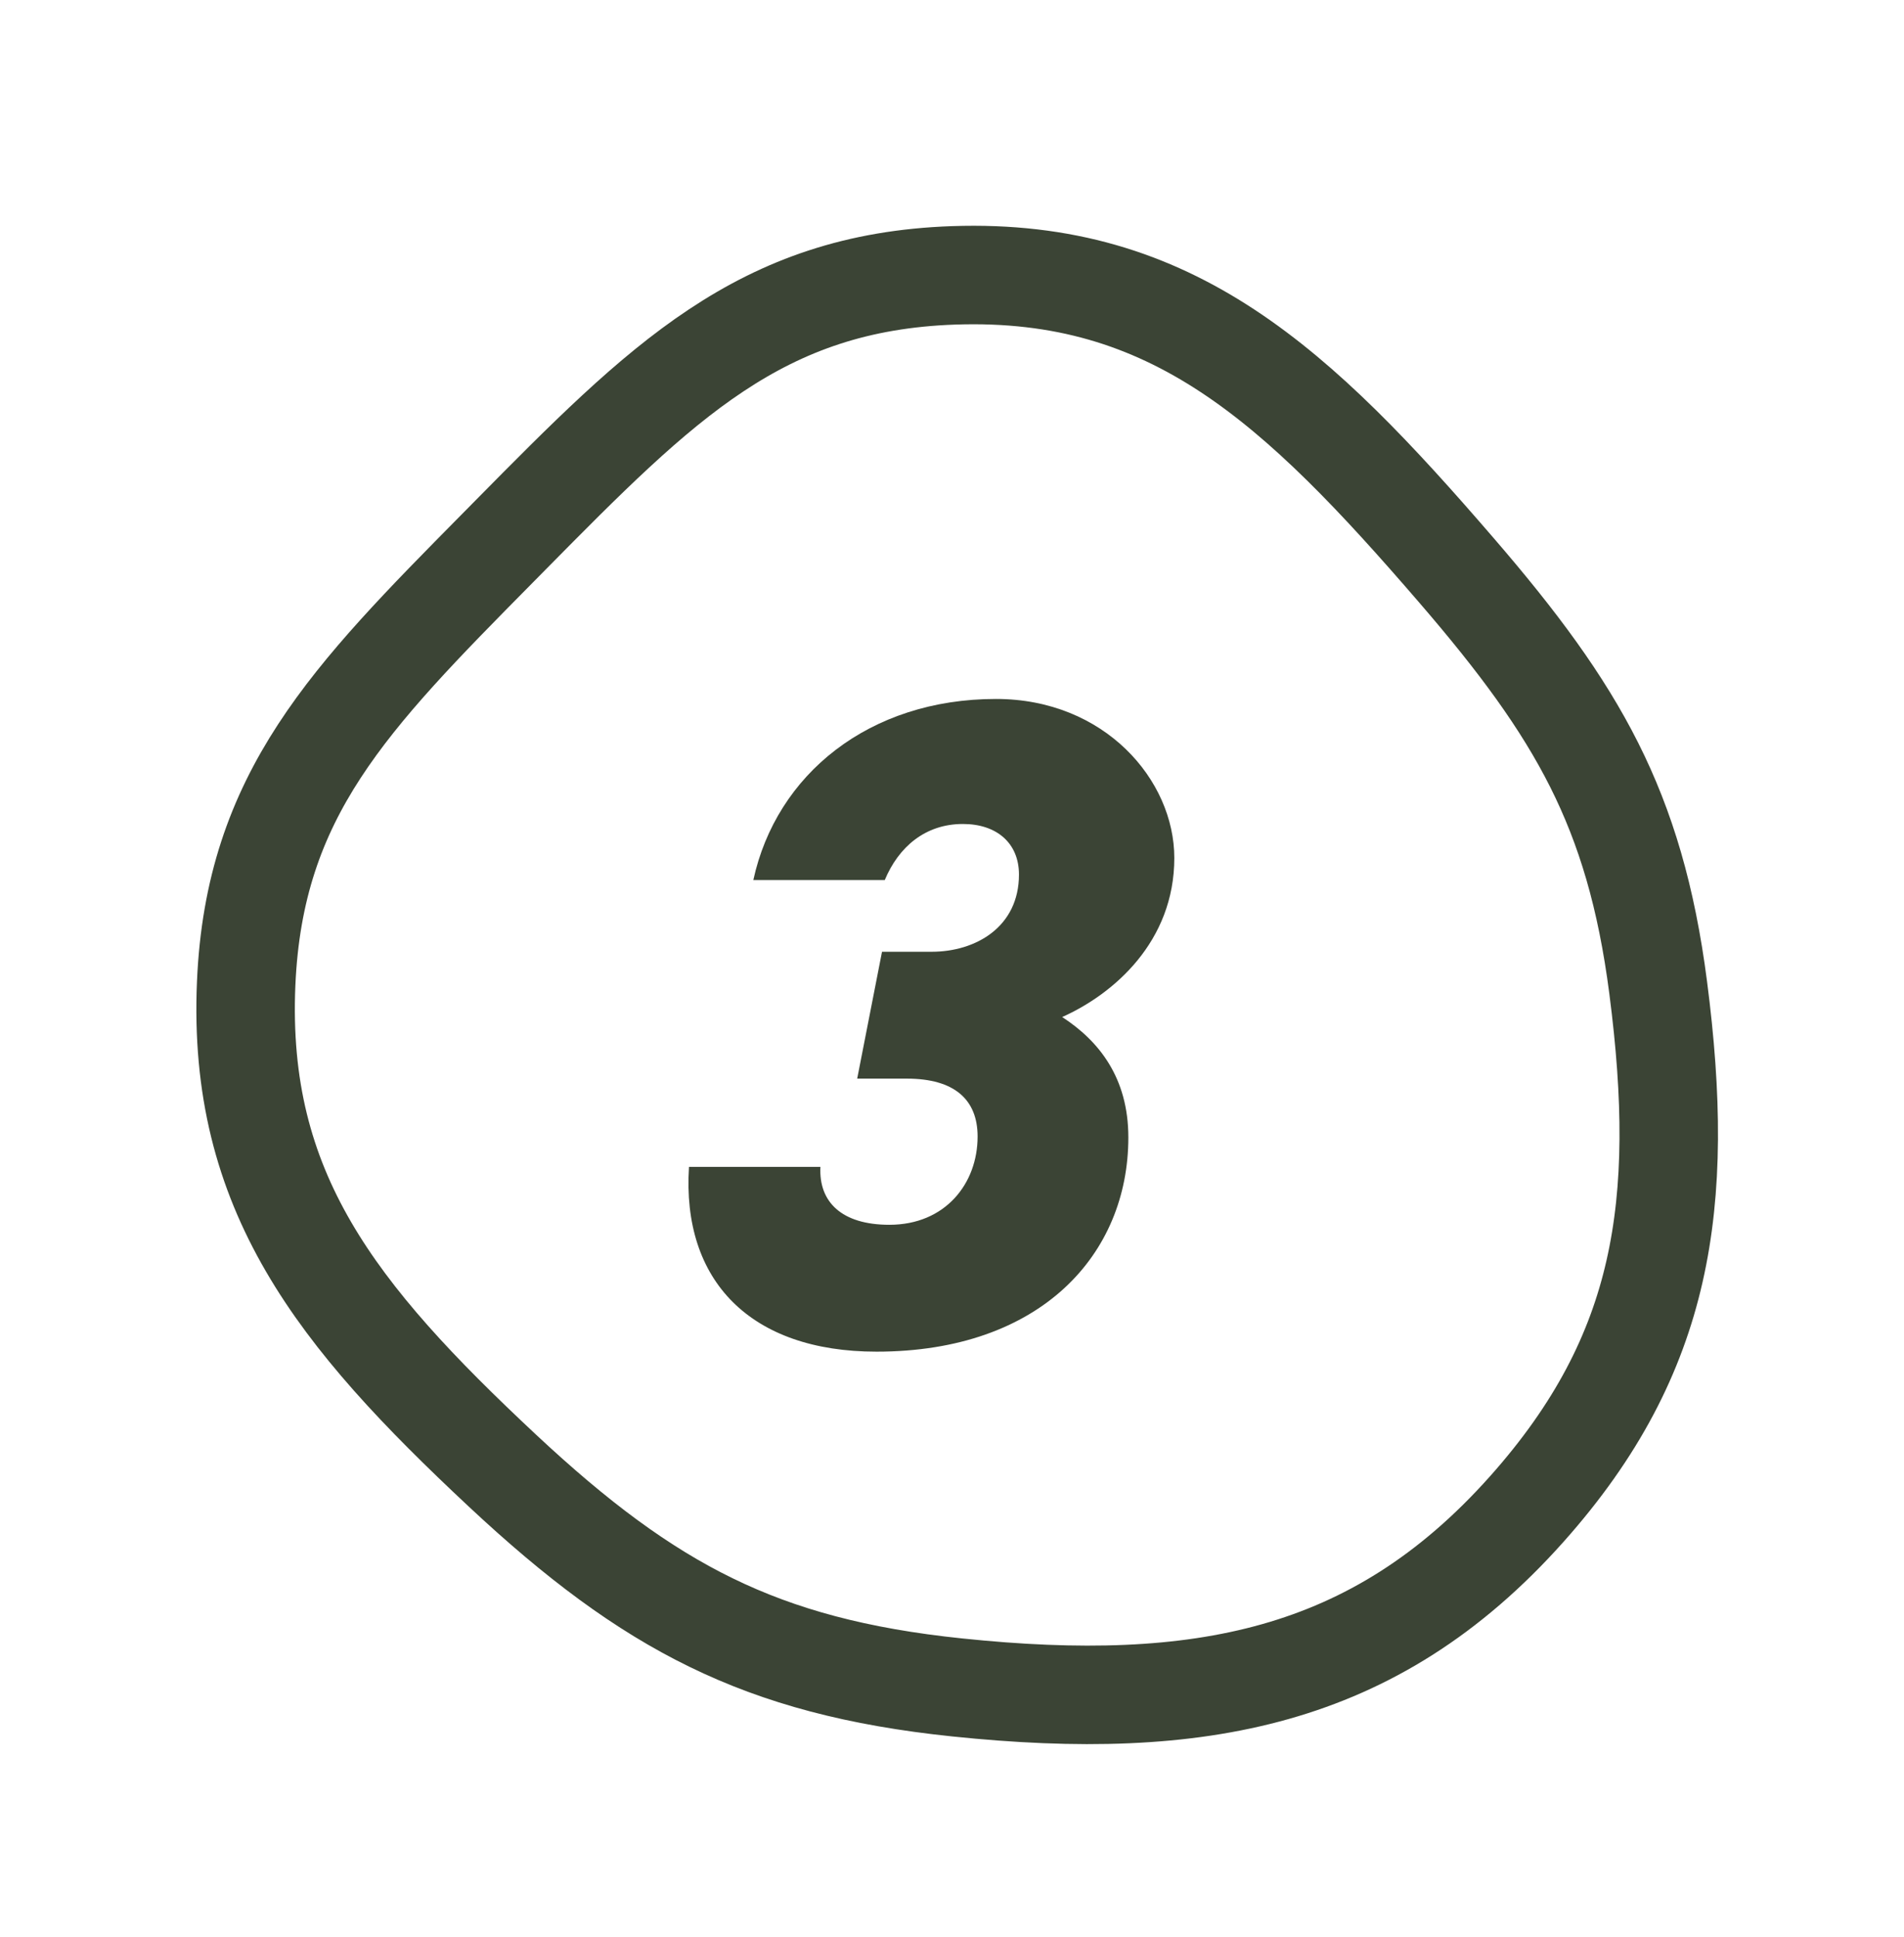
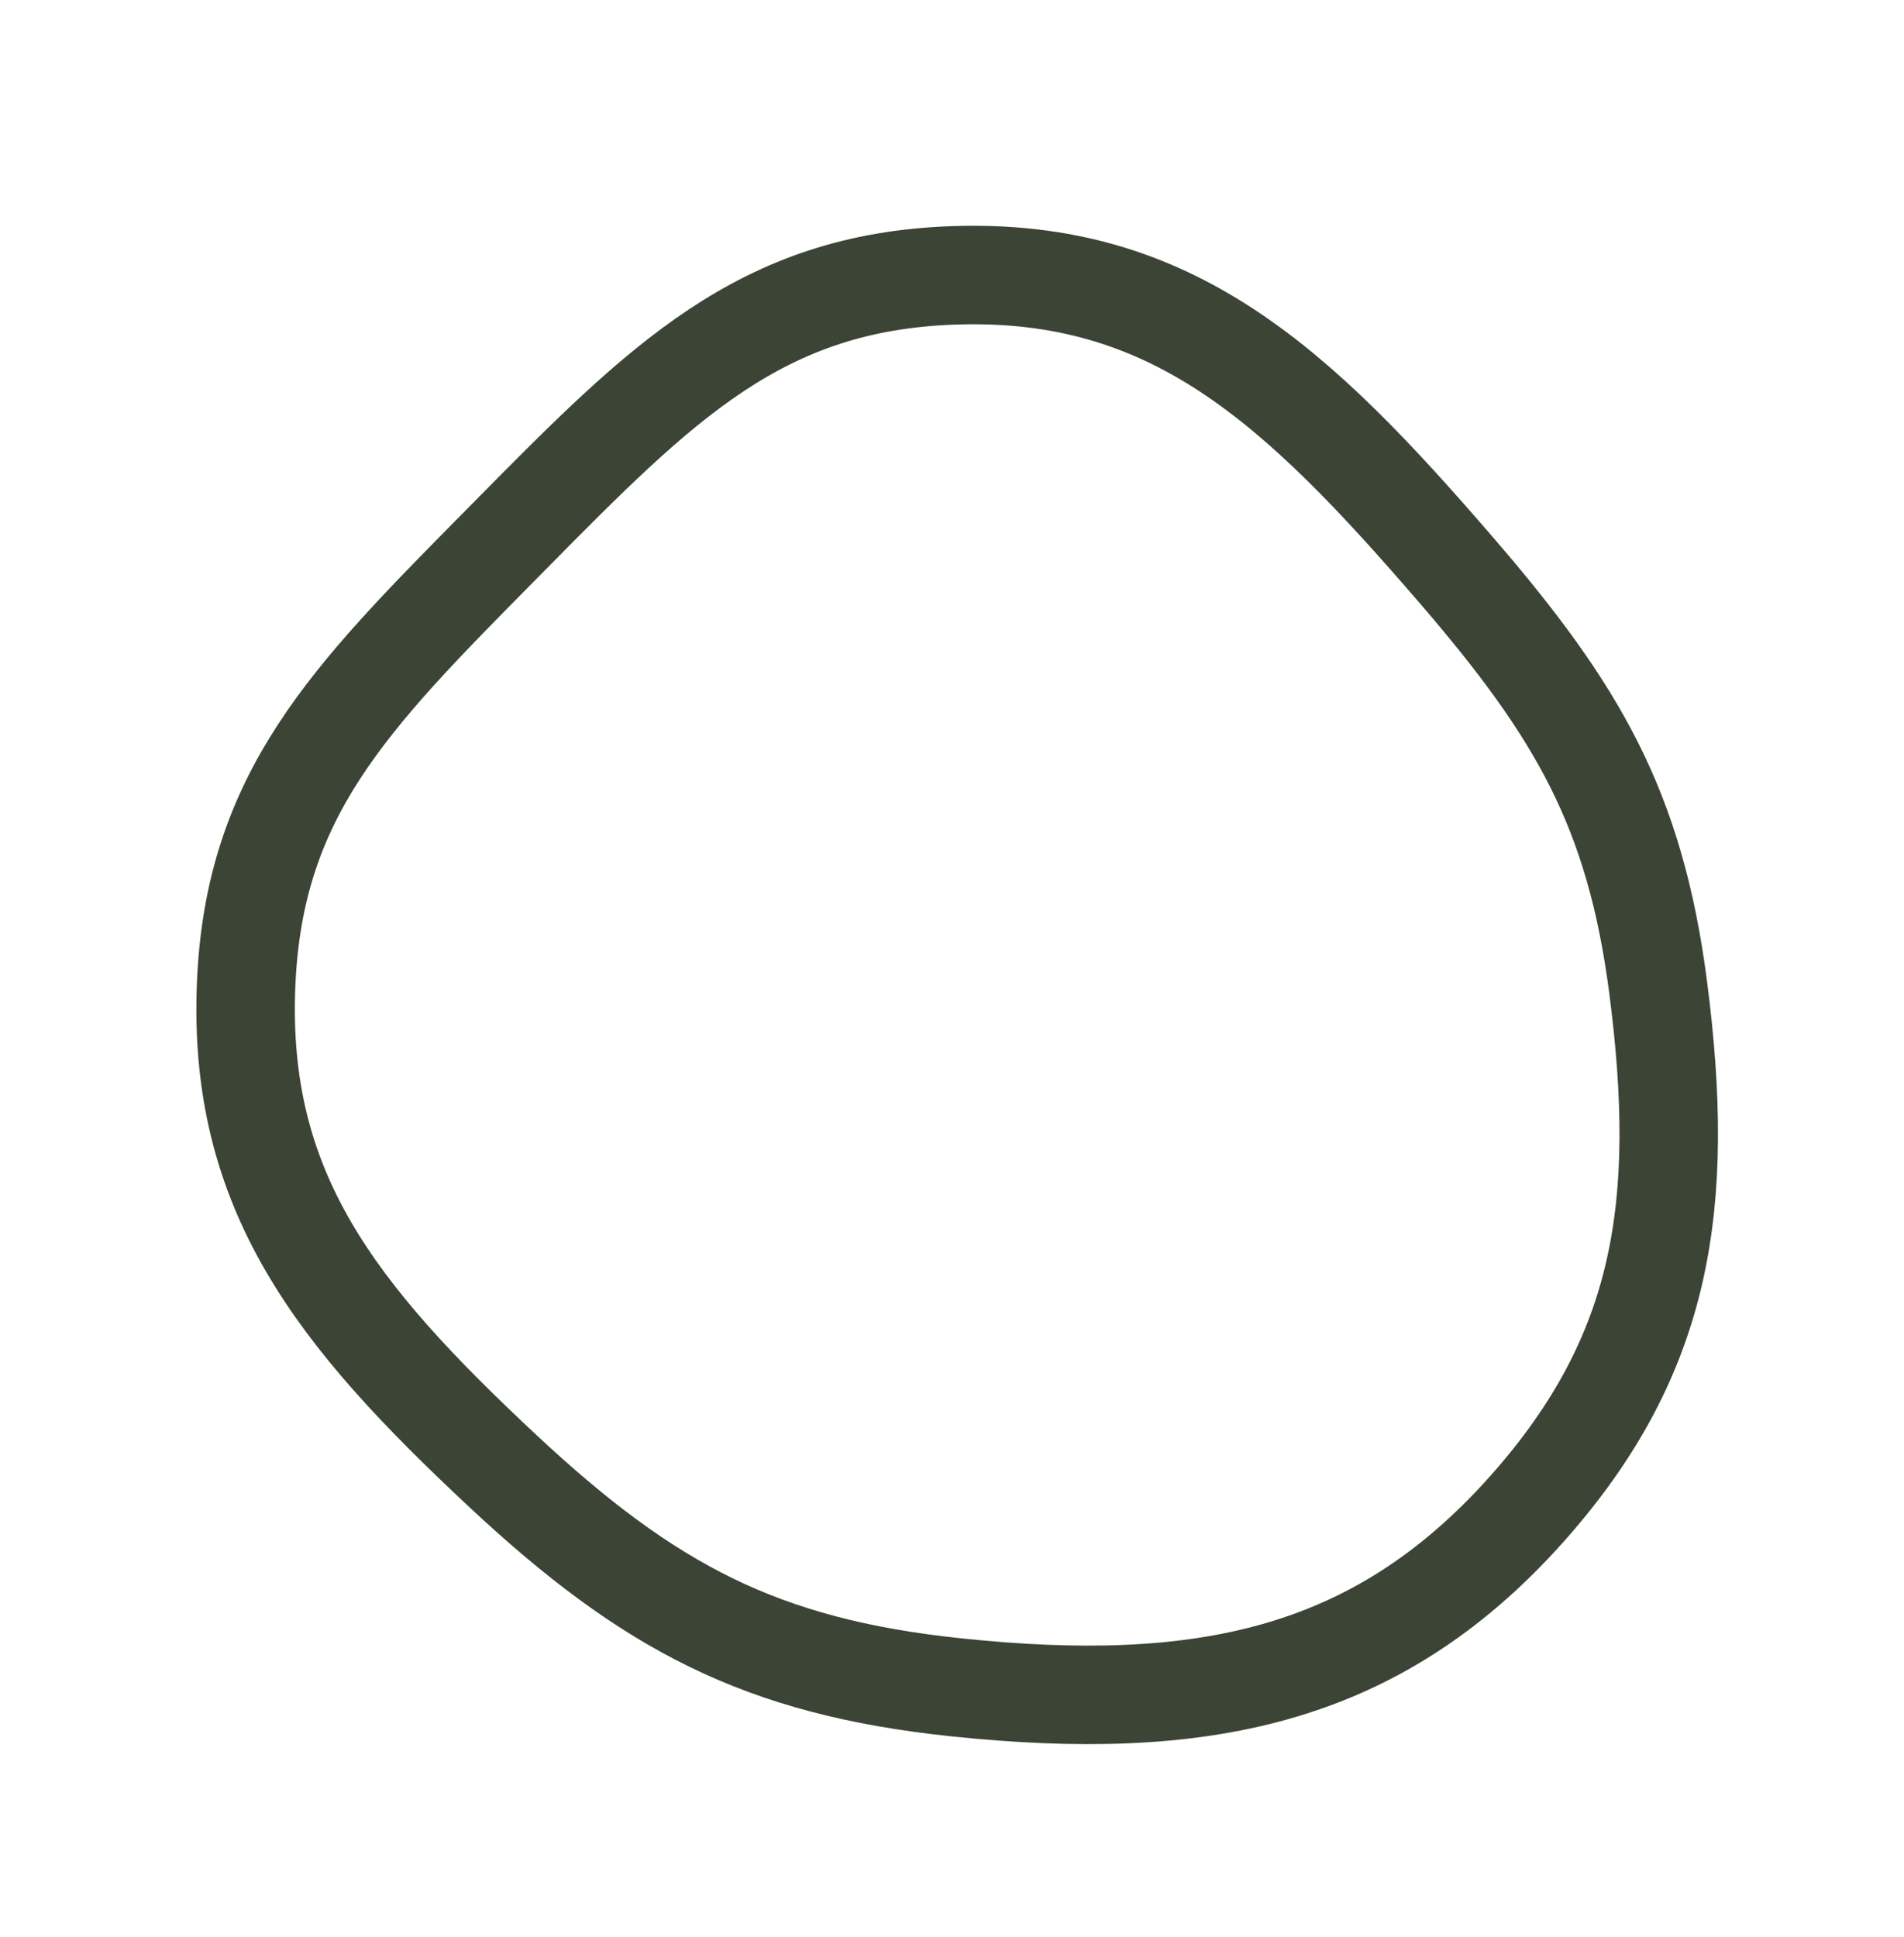
<svg xmlns="http://www.w3.org/2000/svg" width="58" height="59" viewBox="0 0 58 59" fill="none">
-   <path d="M26.112 32.853L26.868 28.989H28.38C29.724 28.989 31.04 28.233 31.04 26.637C31.04 25.685 30.368 25.097 29.332 25.097C28.184 25.097 27.372 25.797 26.952 26.805H22.948C23.648 23.585 26.476 21.289 30.34 21.289C33.644 21.289 35.772 23.753 35.772 26.133C35.772 28.681 33.924 30.277 32.356 30.977C33.476 31.705 34.372 32.825 34.372 34.645C34.372 38.201 31.712 41.169 26.7 41.169C22.864 41.169 20.764 39.013 20.988 35.541H24.992C24.936 36.605 25.636 37.305 27.092 37.305C28.8 37.305 29.78 36.045 29.78 34.617C29.78 33.497 29.08 32.853 27.624 32.853H26.112Z" fill="#3B4435" />
  <path d="M29.052 8.387C35.721 8.158 39.517 11.748 44.364 17.368C46.243 19.546 47.589 21.362 48.562 23.297C49.526 25.217 50.155 27.316 50.512 30.081C50.943 33.409 50.975 36.195 50.4 38.724C49.831 41.226 48.647 43.564 46.51 45.962C44.15 48.61 41.634 50.127 38.85 50.914C36.034 51.71 32.859 51.782 29.155 51.396C26.122 51.081 23.782 50.454 21.667 49.423C19.542 48.388 17.569 46.909 15.304 44.792C10.229 40.048 7.225 36.286 7.499 29.953C7.747 24.195 10.645 21.263 15.158 16.695C15.22 16.632 15.284 16.568 15.347 16.504C15.409 16.441 15.472 16.378 15.533 16.315C20.159 11.631 23.163 8.59 29.052 8.387Z" stroke="#3B4435" stroke-width="3" />
</svg>